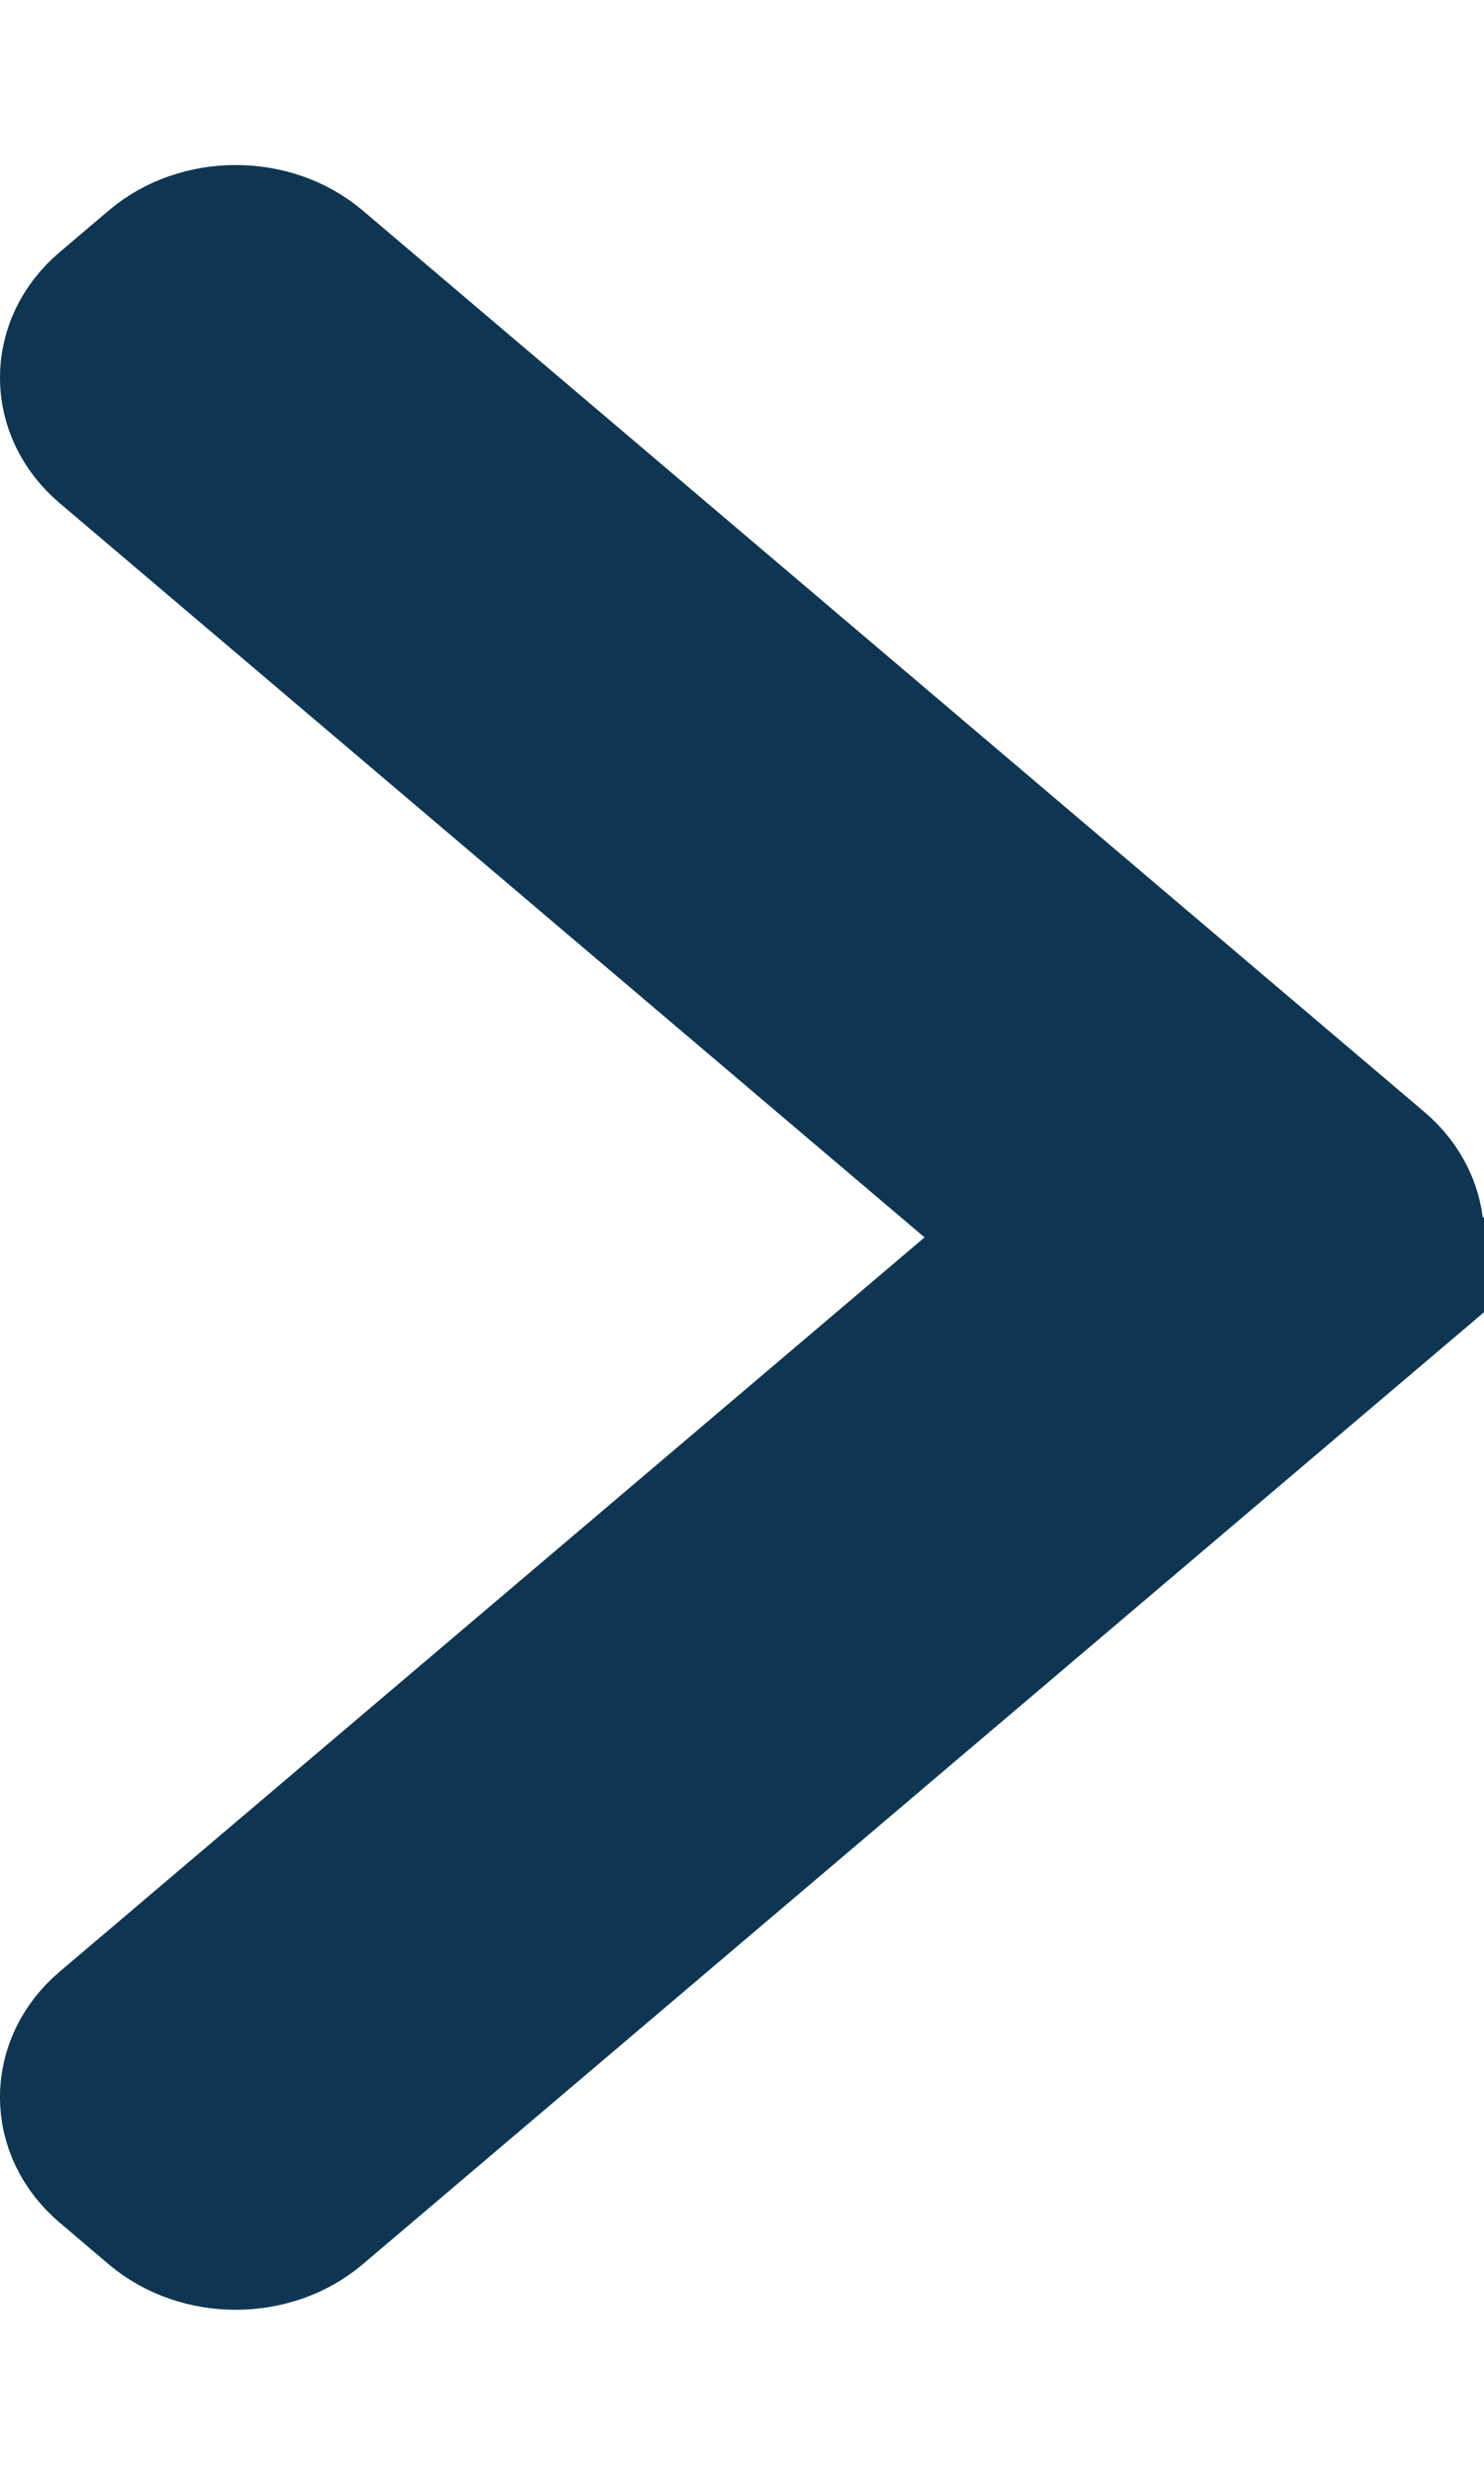
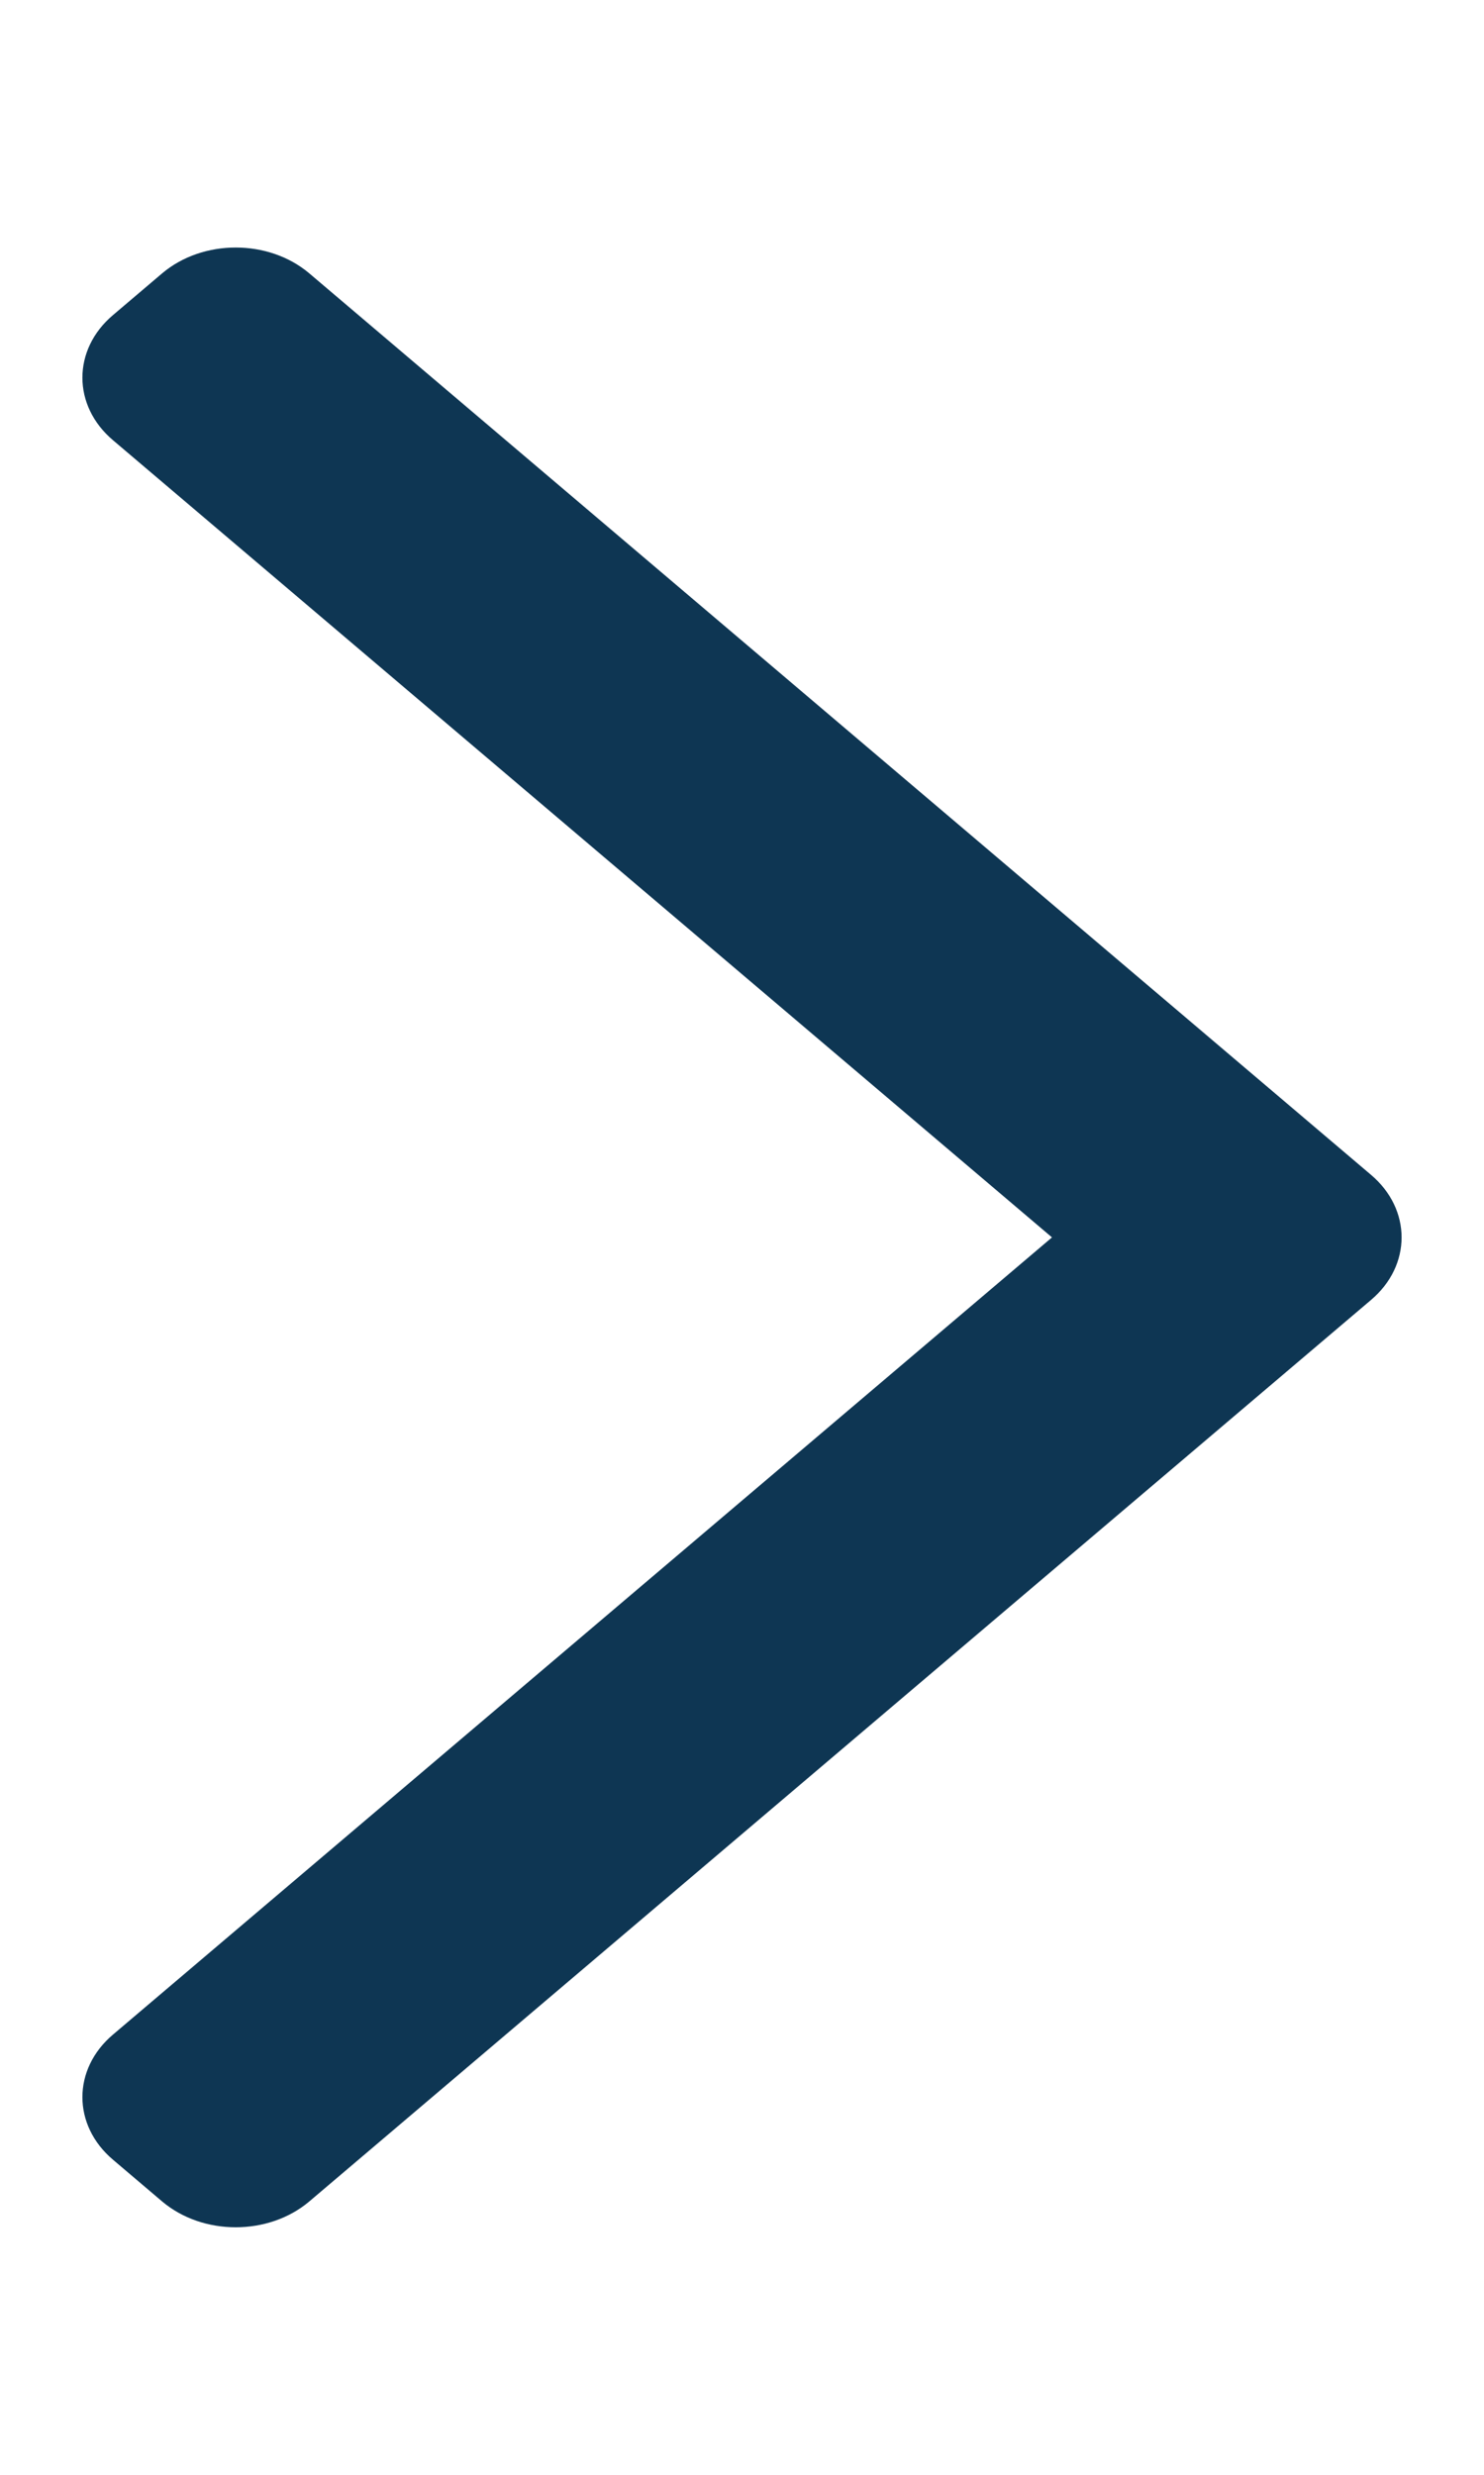
<svg xmlns="http://www.w3.org/2000/svg" fill="none" viewBox="0 0 9 15">
  <path fill="#0E3653" d="M8.315 7.879 1.876 13.343c-.247.209-.646.209-.893 0l-.298-.253c-.247-.209-.247-.549 0-.758L6.38 7.5.685 2.668c-.247-.209-.247-.549 0-.758l.298-.253c.247-.209.646-.209.893 0l6.439 5.464c.247.209.247.549 0 .758Z" />
-   <path stroke="#0E3653" d="M8.315 7.879 1.876 13.343c-.247.209-.646.209-.893 0l-.298-.253c-.247-.209-.247-.549 0-.758L6.38 7.5.685 2.668c-.247-.209-.247-.549 0-.758l.298-.253c.247-.209.646-.209.893 0l6.439 5.464c.247.209.247.549 0 .758Z" />
</svg>